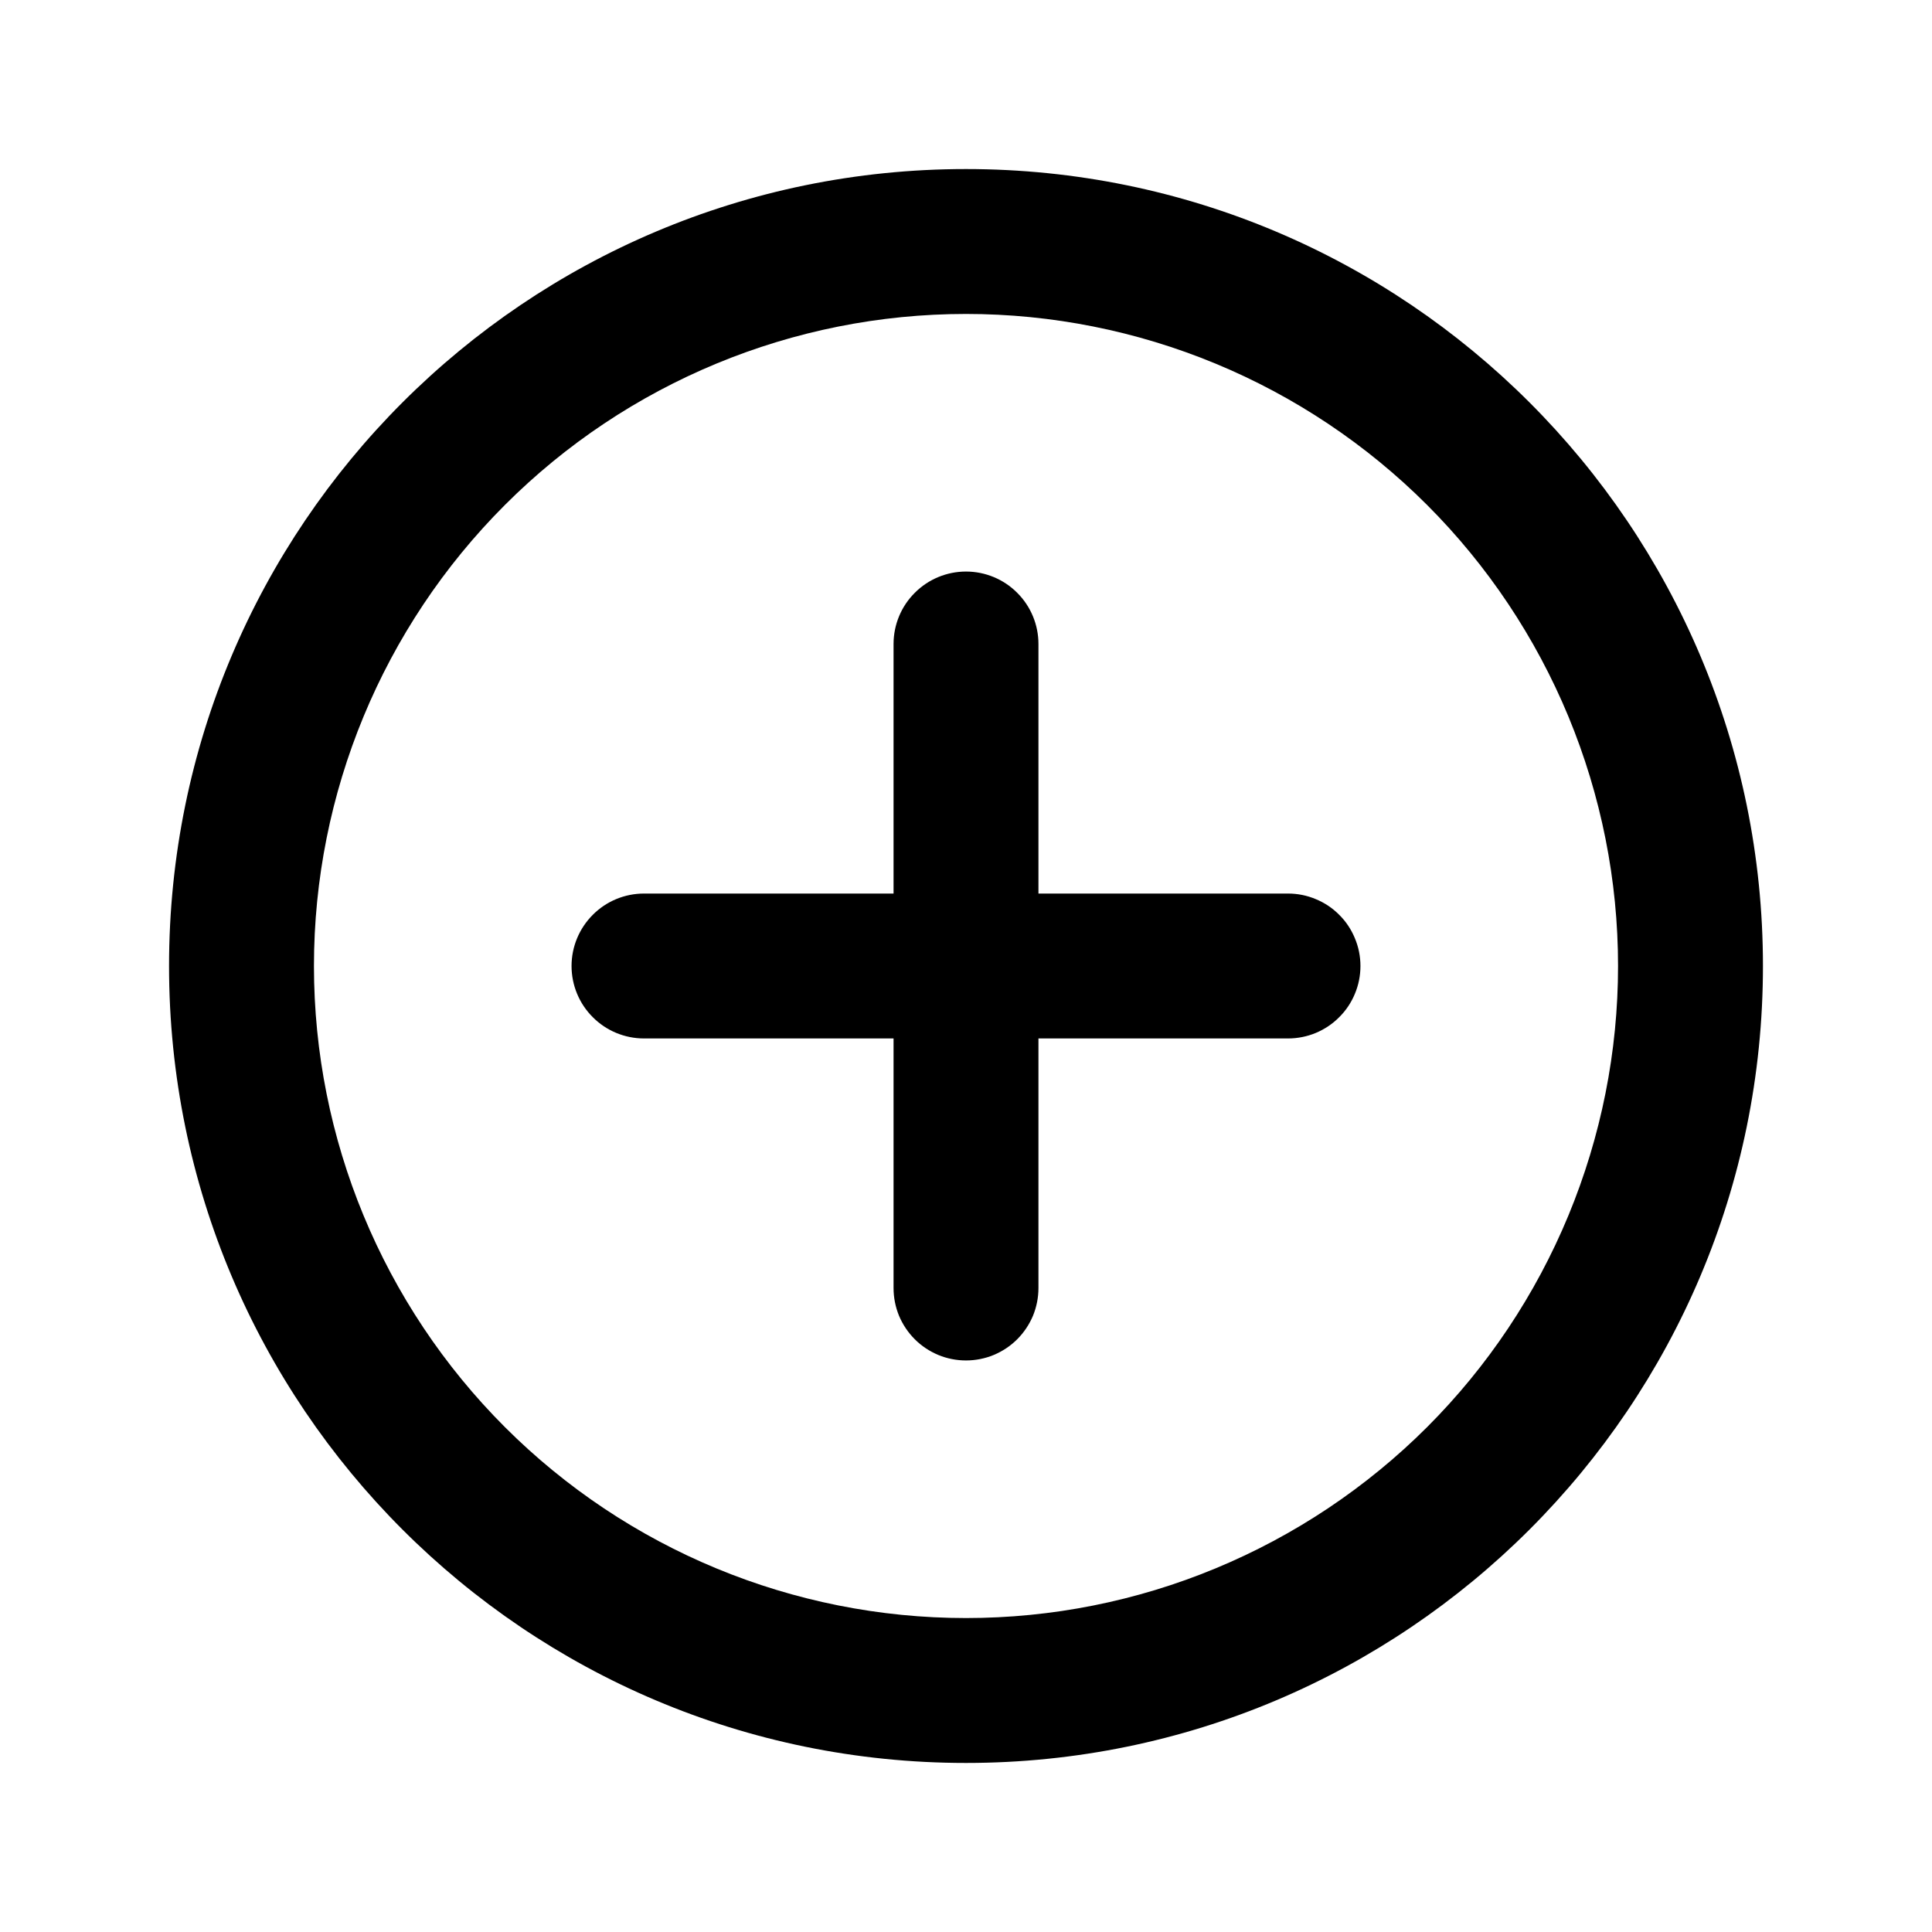
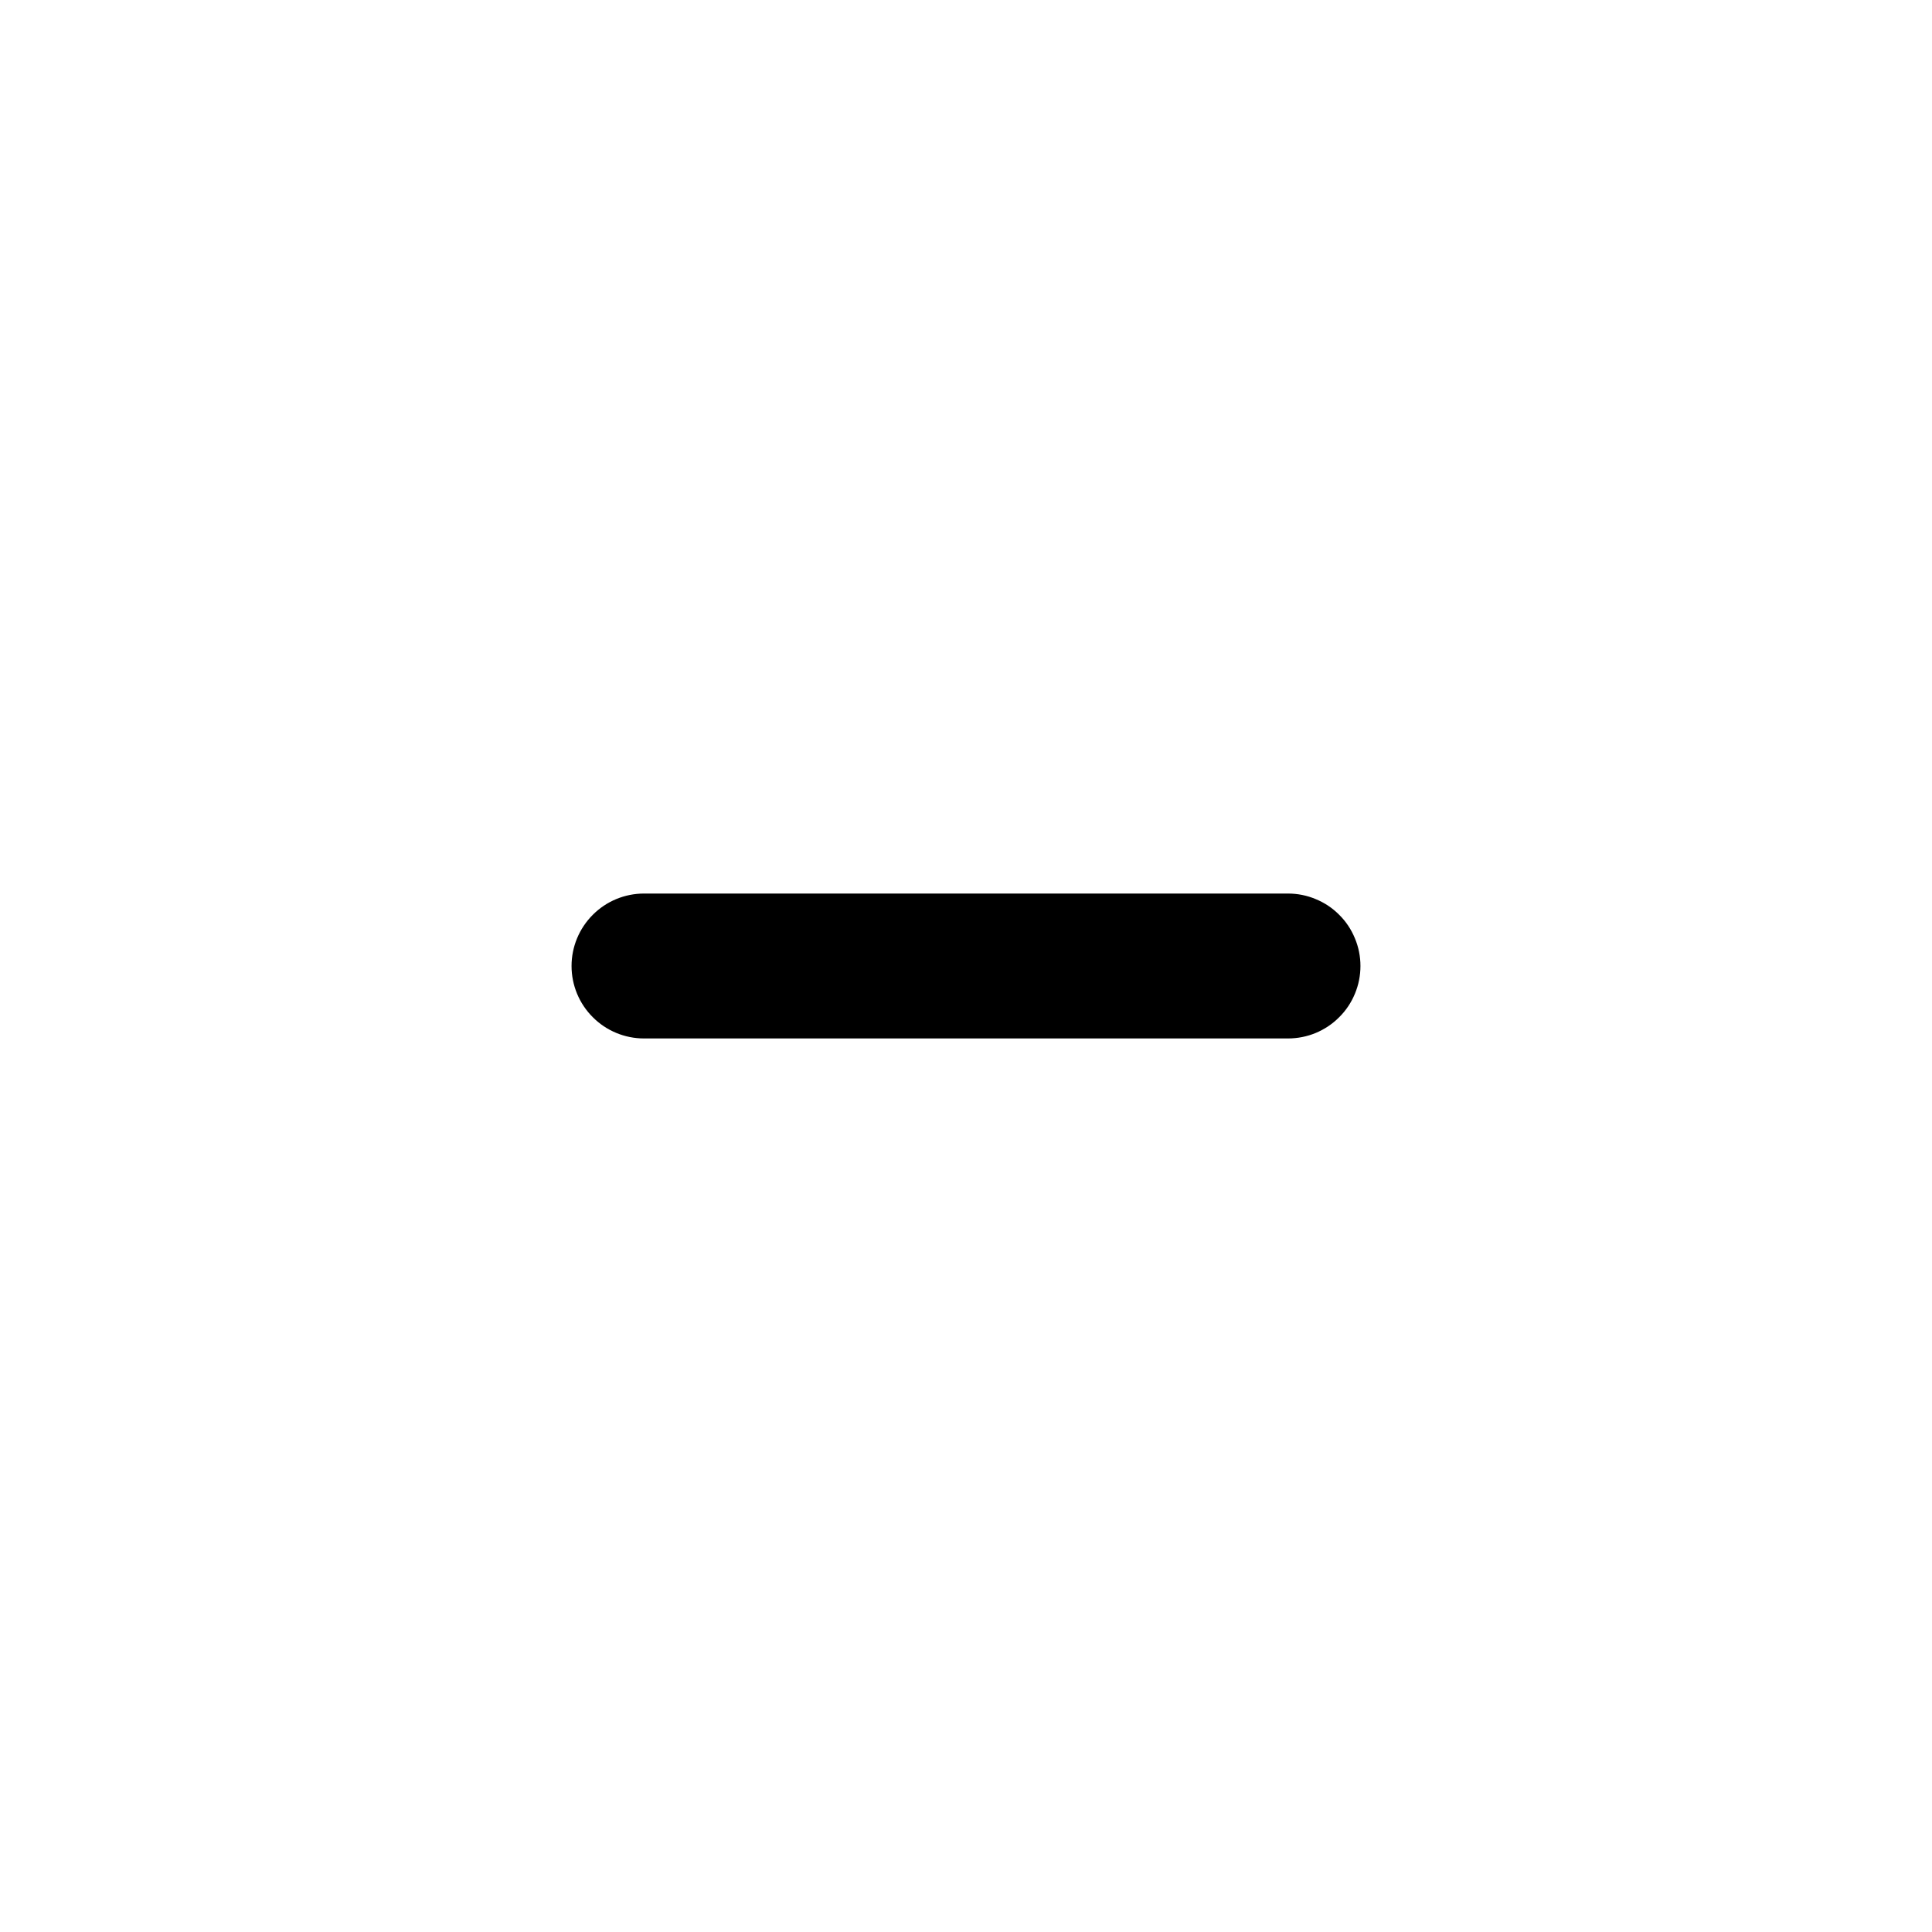
<svg xmlns="http://www.w3.org/2000/svg" width="24" height="24" viewBox="0 0 24 24" fill="none">
-   <path fill-rule="evenodd" clip-rule="evenodd" d="M12 7.1C12.239 7.1 12.468 7.195 12.636 7.364C12.805 7.532 12.9 7.761 12.9 8V16C12.9 16.118 12.877 16.235 12.832 16.345C12.786 16.454 12.72 16.553 12.636 16.637C12.553 16.72 12.454 16.786 12.344 16.832C12.235 16.877 12.118 16.9 12 16.9C11.882 16.9 11.765 16.877 11.656 16.832C11.546 16.786 11.447 16.72 11.364 16.637C11.28 16.553 11.214 16.454 11.168 16.345C11.123 16.235 11.1 16.118 11.1 16V8C11.1 7.761 11.195 7.532 11.364 7.364C11.532 7.195 11.761 7.1 12 7.1Z" fill="black" />
  <path fill-rule="evenodd" clip-rule="evenodd" d="M7.1 12C7.1 11.761 7.195 11.533 7.364 11.364C7.532 11.195 7.761 11.1 8 11.1H16C16.118 11.1 16.235 11.123 16.344 11.169C16.454 11.214 16.553 11.28 16.636 11.364C16.72 11.447 16.786 11.546 16.831 11.656C16.877 11.765 16.9 11.882 16.9 12C16.9 12.118 16.877 12.235 16.831 12.345C16.786 12.454 16.72 12.553 16.636 12.636C16.553 12.72 16.454 12.786 16.344 12.832C16.235 12.877 16.118 12.9 16 12.9H8C7.761 12.9 7.532 12.805 7.364 12.636C7.195 12.468 7.1 12.239 7.1 12Z" fill="black" />
-   <path fill-rule="evenodd" clip-rule="evenodd" d="M12 3.9C9.852 3.9 7.791 4.753 6.272 6.273C4.753 7.792 3.9 9.852 3.9 12C3.9 14.148 4.753 16.209 6.272 17.728C7.791 19.247 9.852 20.1 12 20.1C13.064 20.1 14.117 19.891 15.1 19.483C16.082 19.076 16.975 18.48 17.728 17.728C18.48 16.976 19.076 16.083 19.483 15.1C19.89 14.117 20.1 13.064 20.1 12C20.1 10.936 19.89 9.883 19.483 8.9C19.076 7.918 18.48 7.025 17.728 6.273C16.975 5.52 16.082 4.924 15.1 4.517C14.117 4.11 13.064 3.9 12 3.9ZM2.1 12C2.1 6.532 6.532 2.1 12 2.1C17.468 2.1 21.9 6.532 21.9 12C21.9 17.468 17.468 21.9 12 21.9C6.532 21.9 2.1 17.468 2.1 12Z" fill="black" />
</svg>